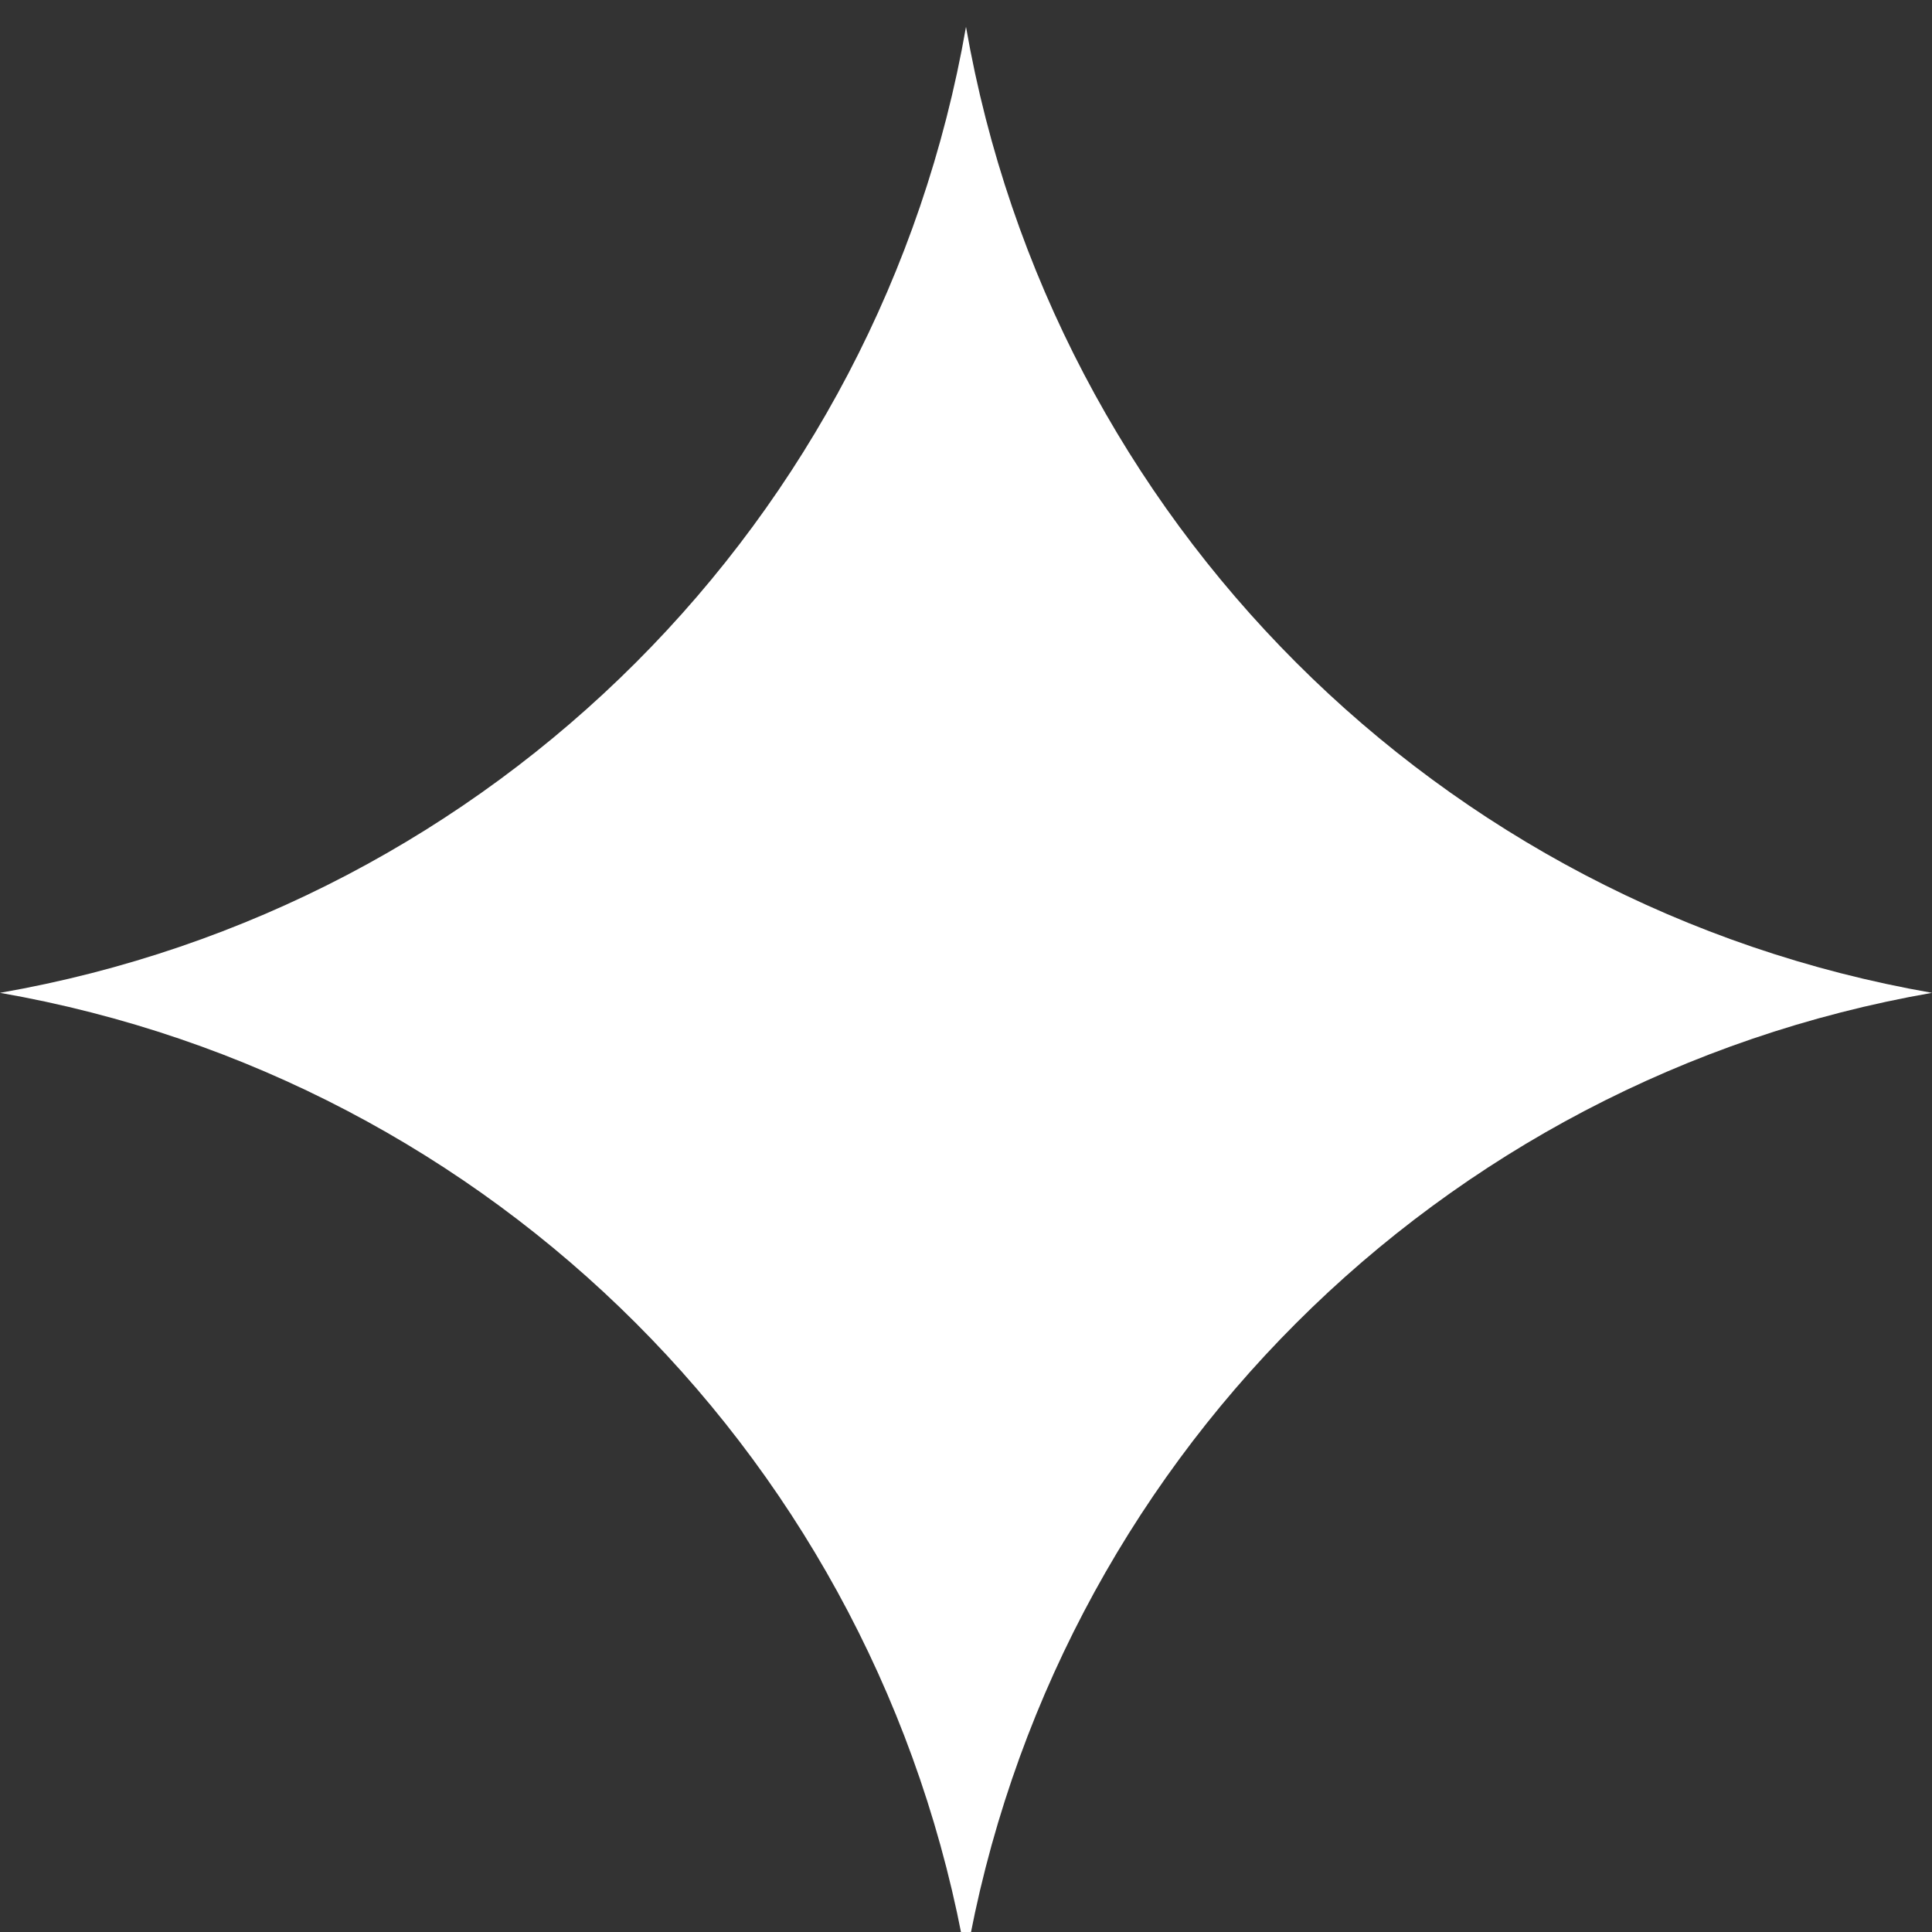
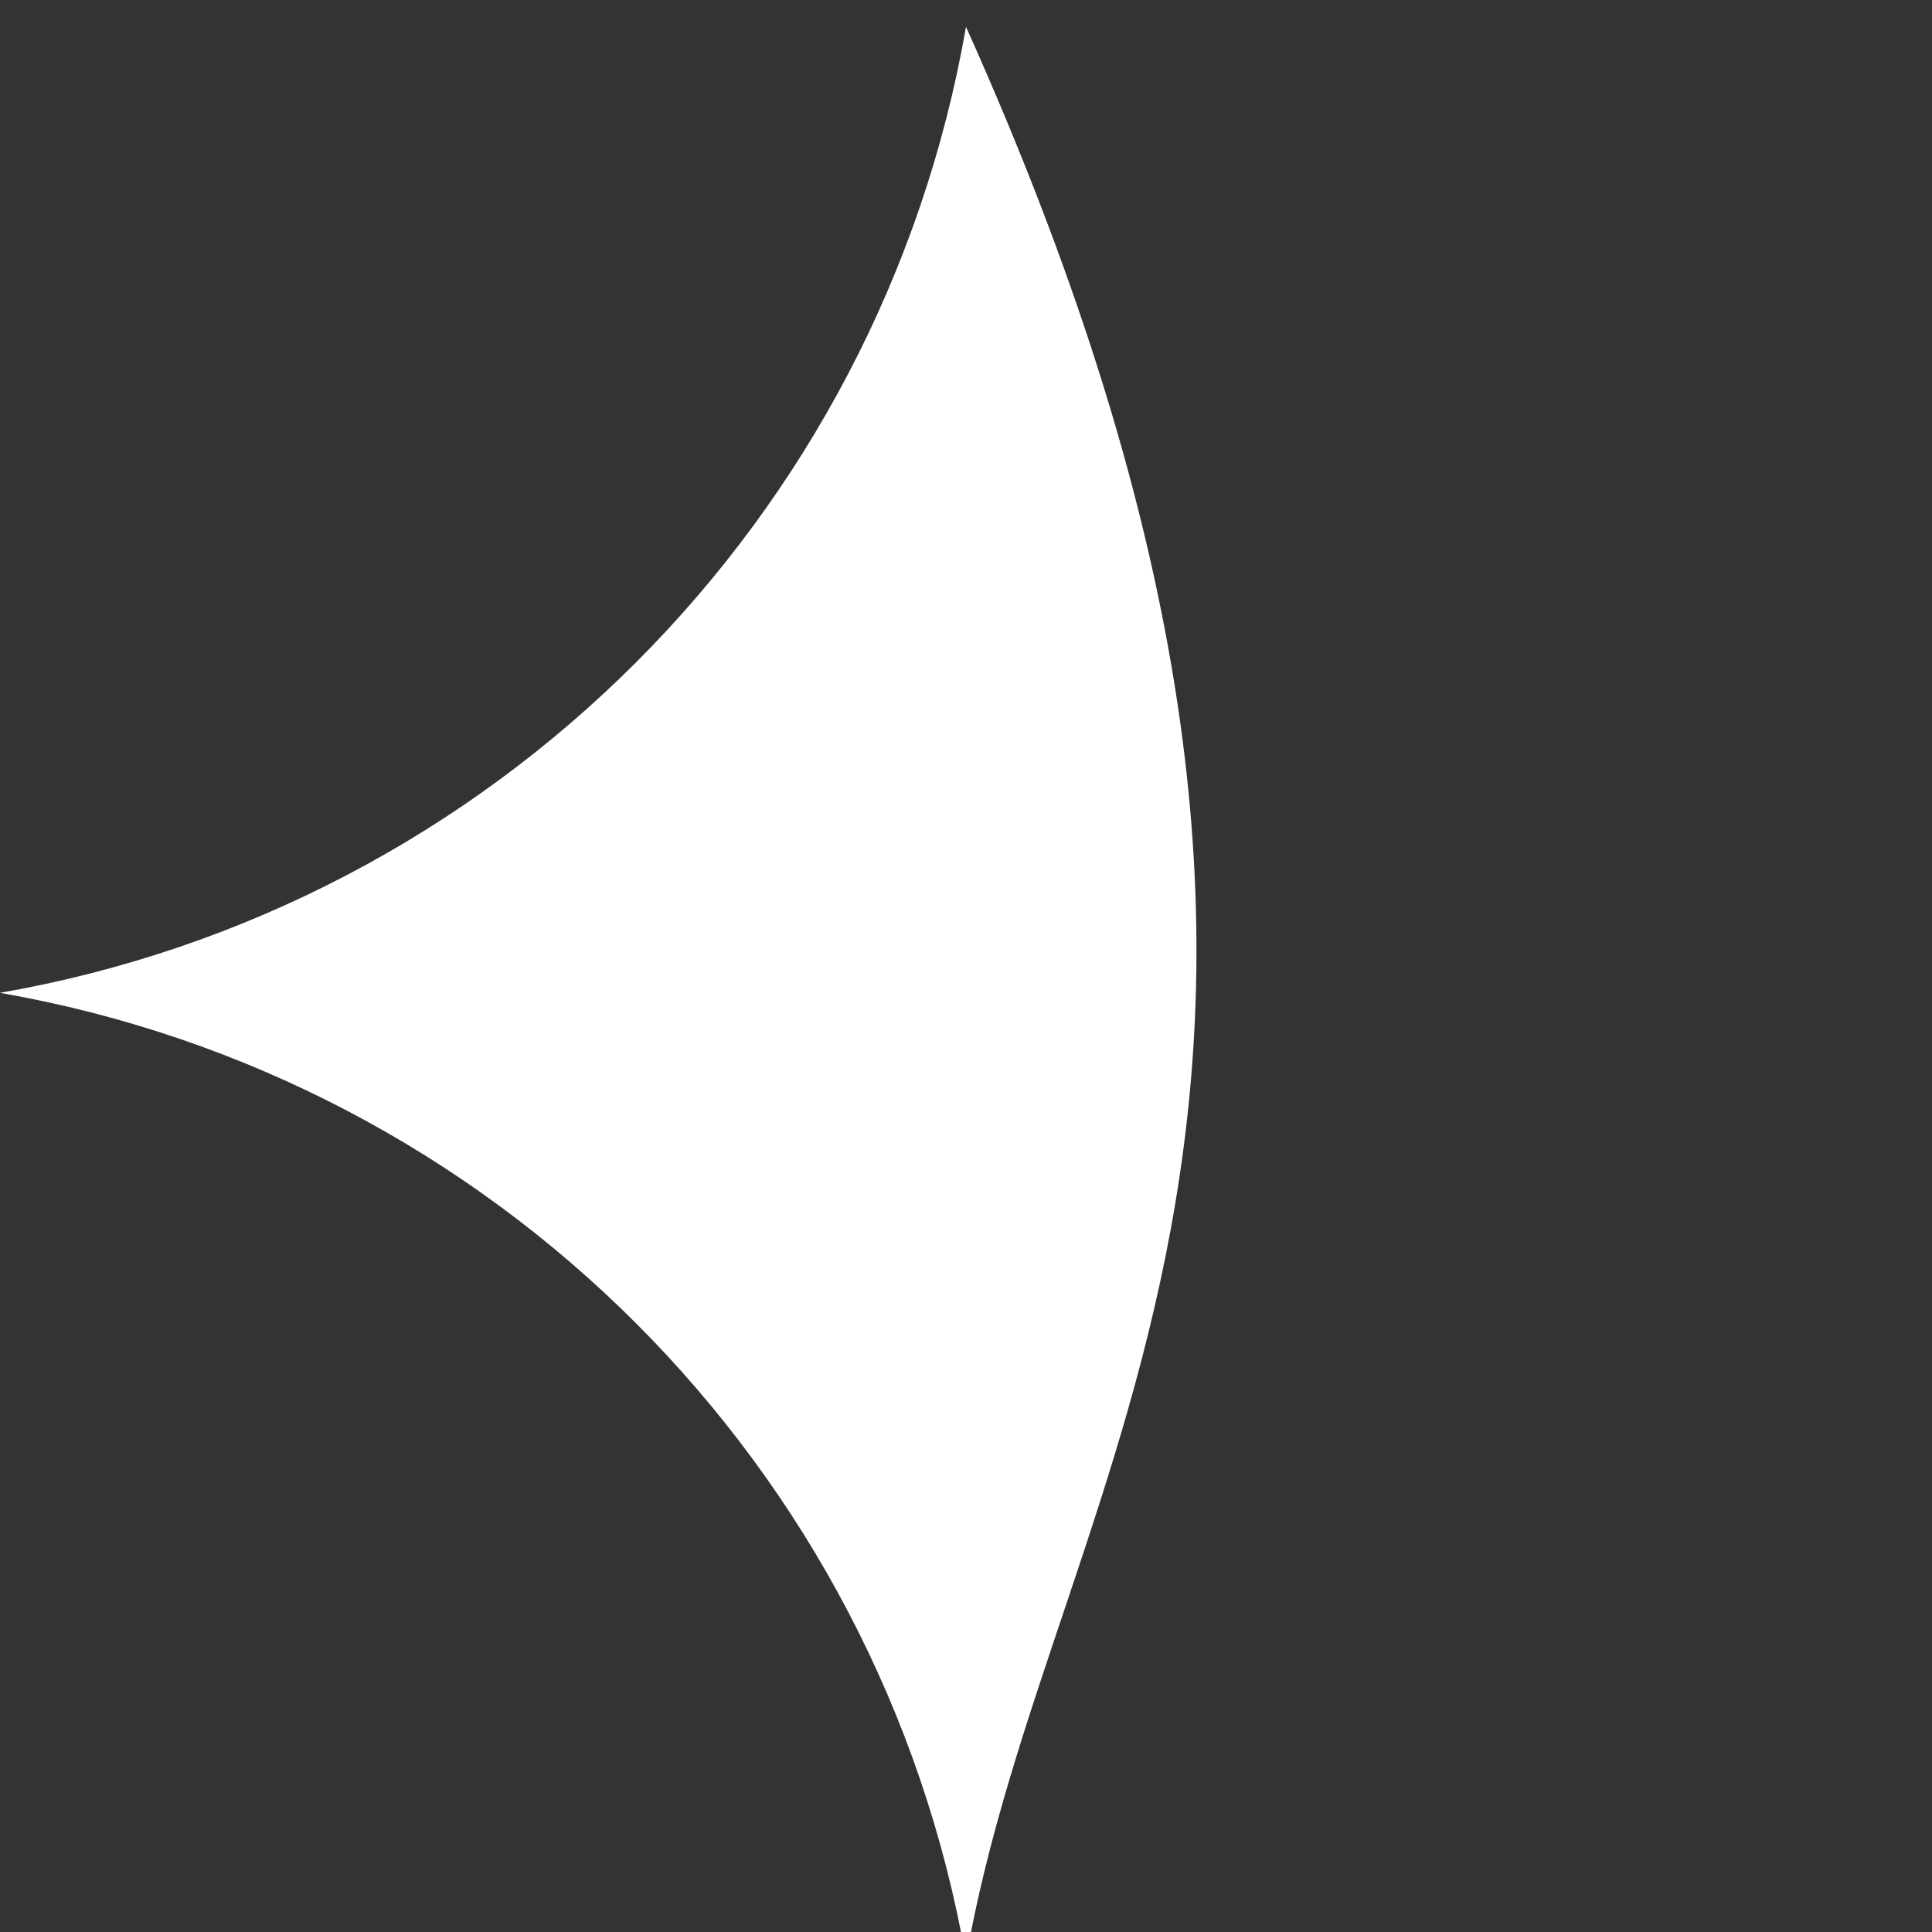
<svg xmlns="http://www.w3.org/2000/svg" viewBox="0 0 36 36" fill="white">
  <rect x="0" y="0" width="36" height="36" fill="#333333" stroke="none" />
-   <path d="M18 0.5C19.604 9.696 26.804 16.896 36 18.5C26.804 20.104 19.604 27.304 18 36.5C16.396 27.304 9.196 20.104 0 18.5C9.196 16.896 16.396 9.696 18 0.5Z" />
+   <path d="M18 0.5C26.804 20.104 19.604 27.304 18 36.5C16.396 27.304 9.196 20.104 0 18.5C9.196 16.896 16.396 9.696 18 0.5Z" />
</svg>